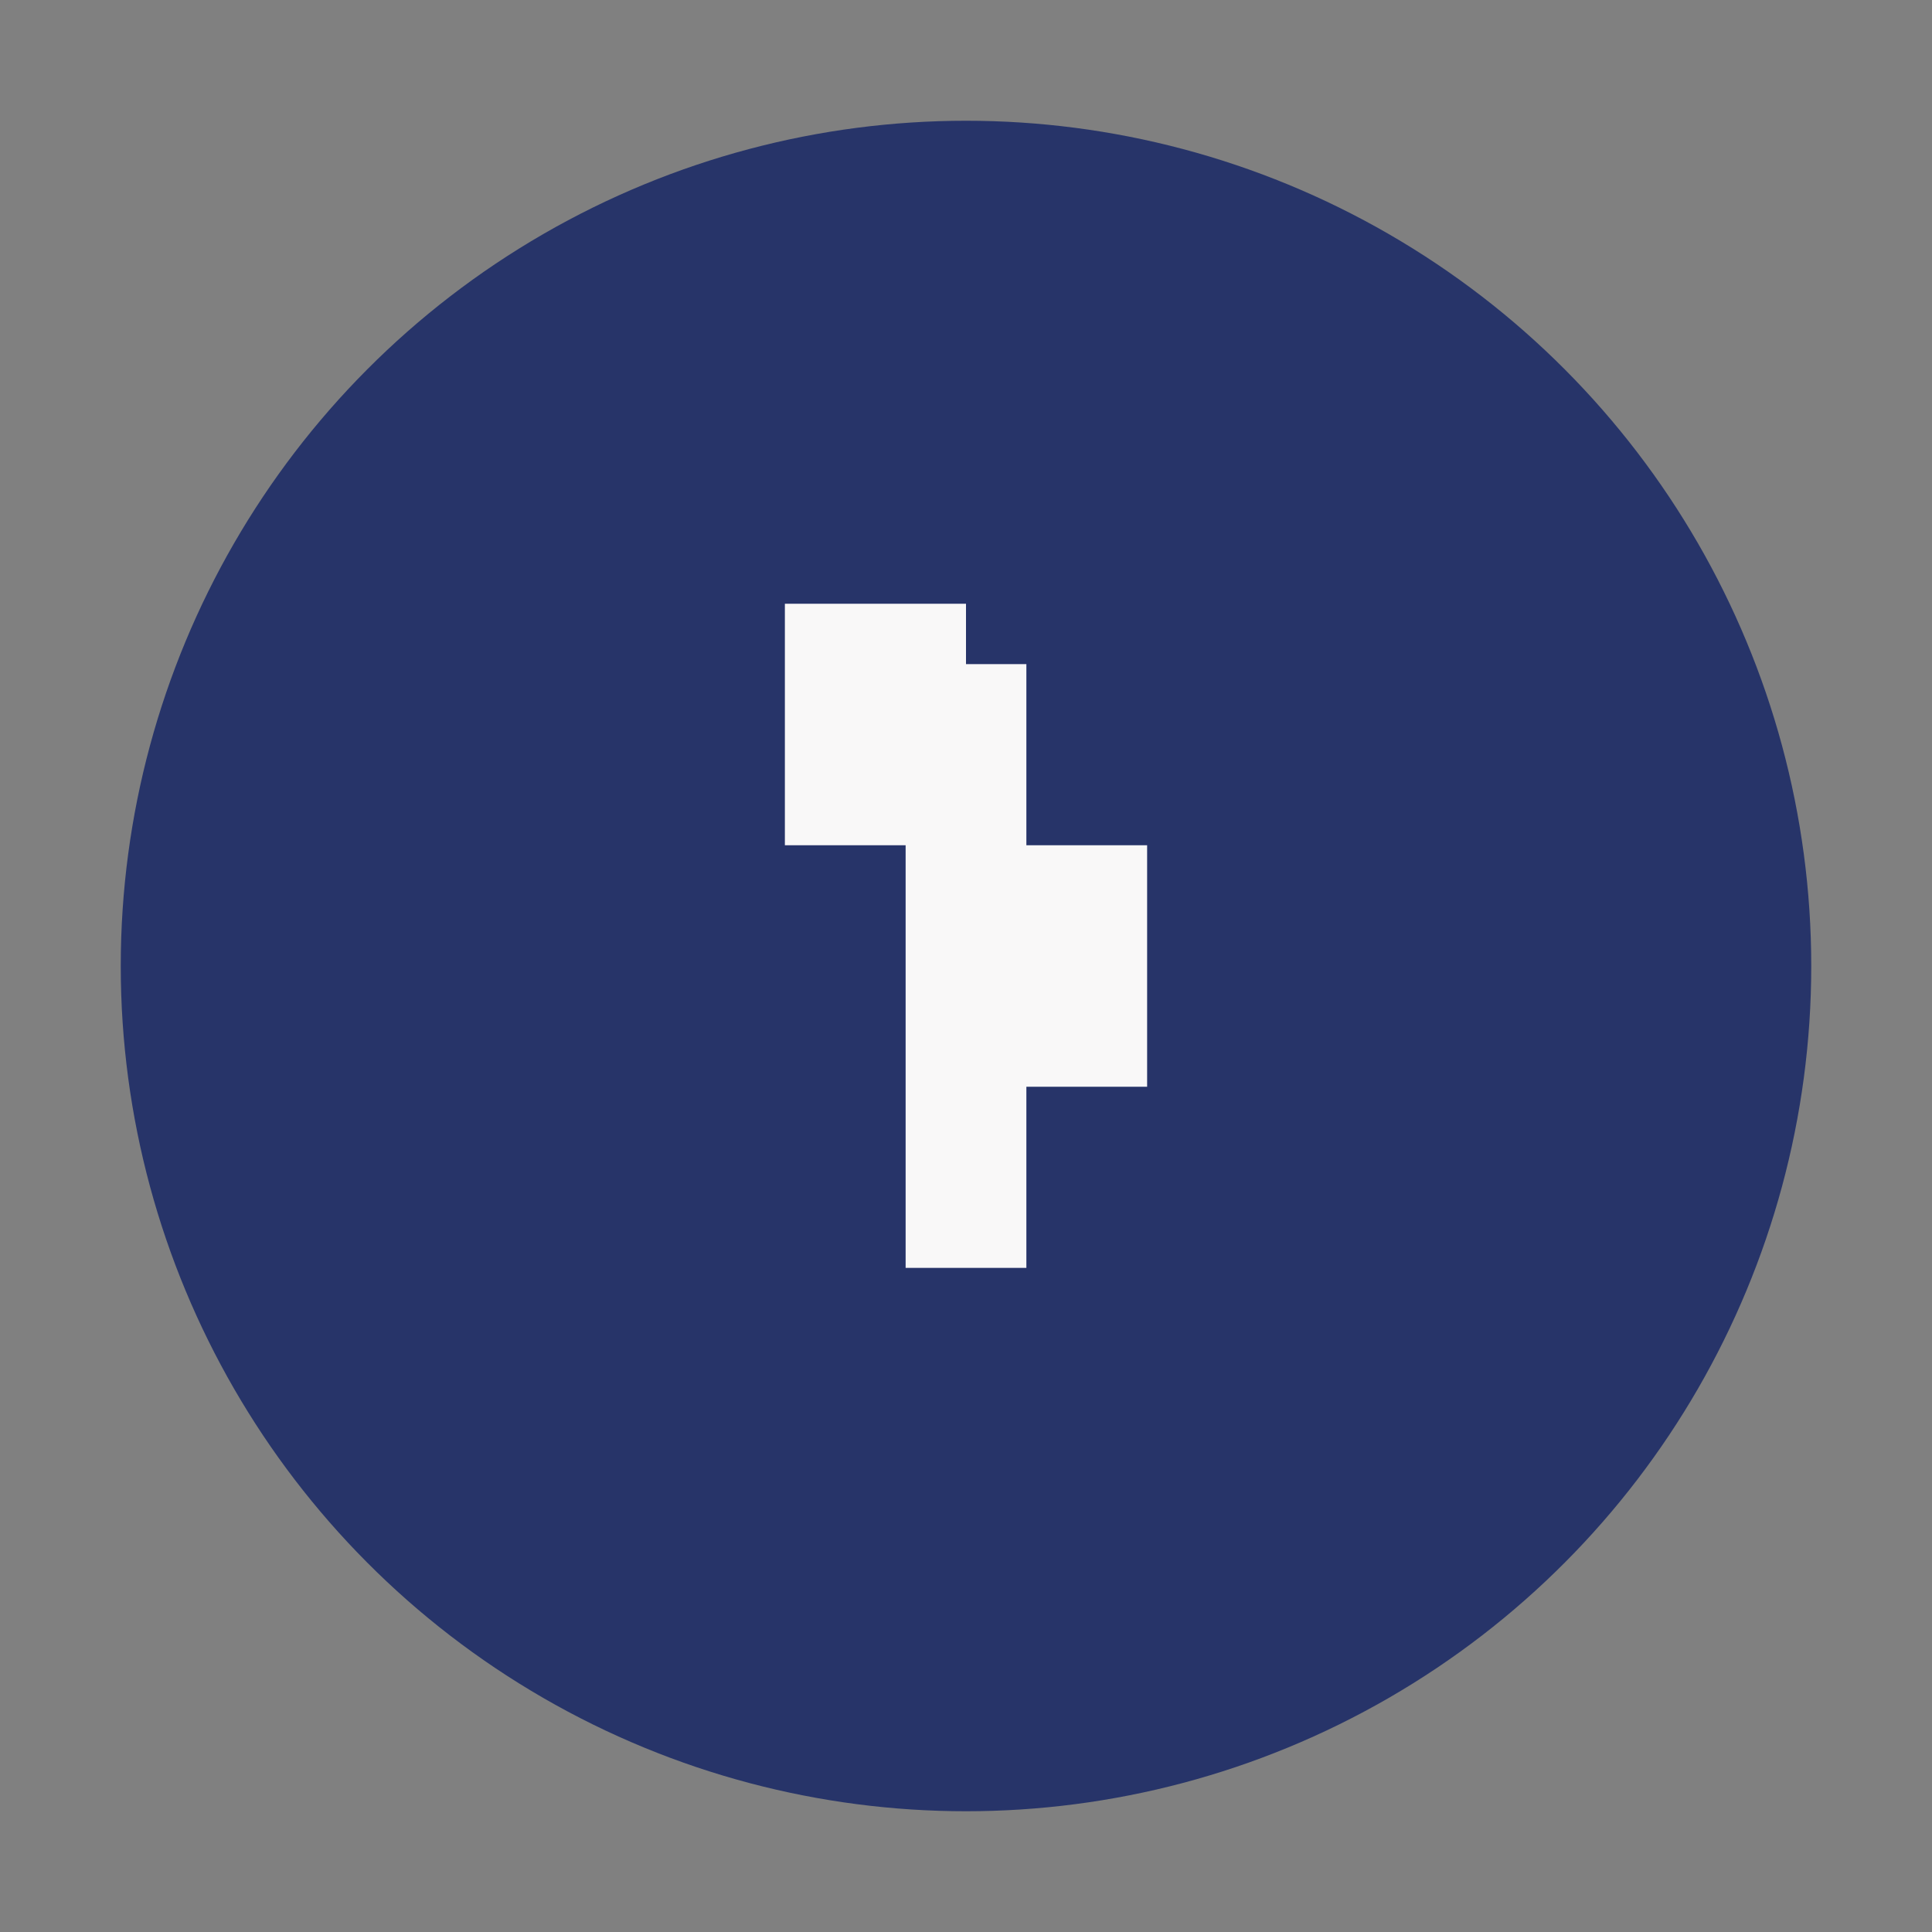
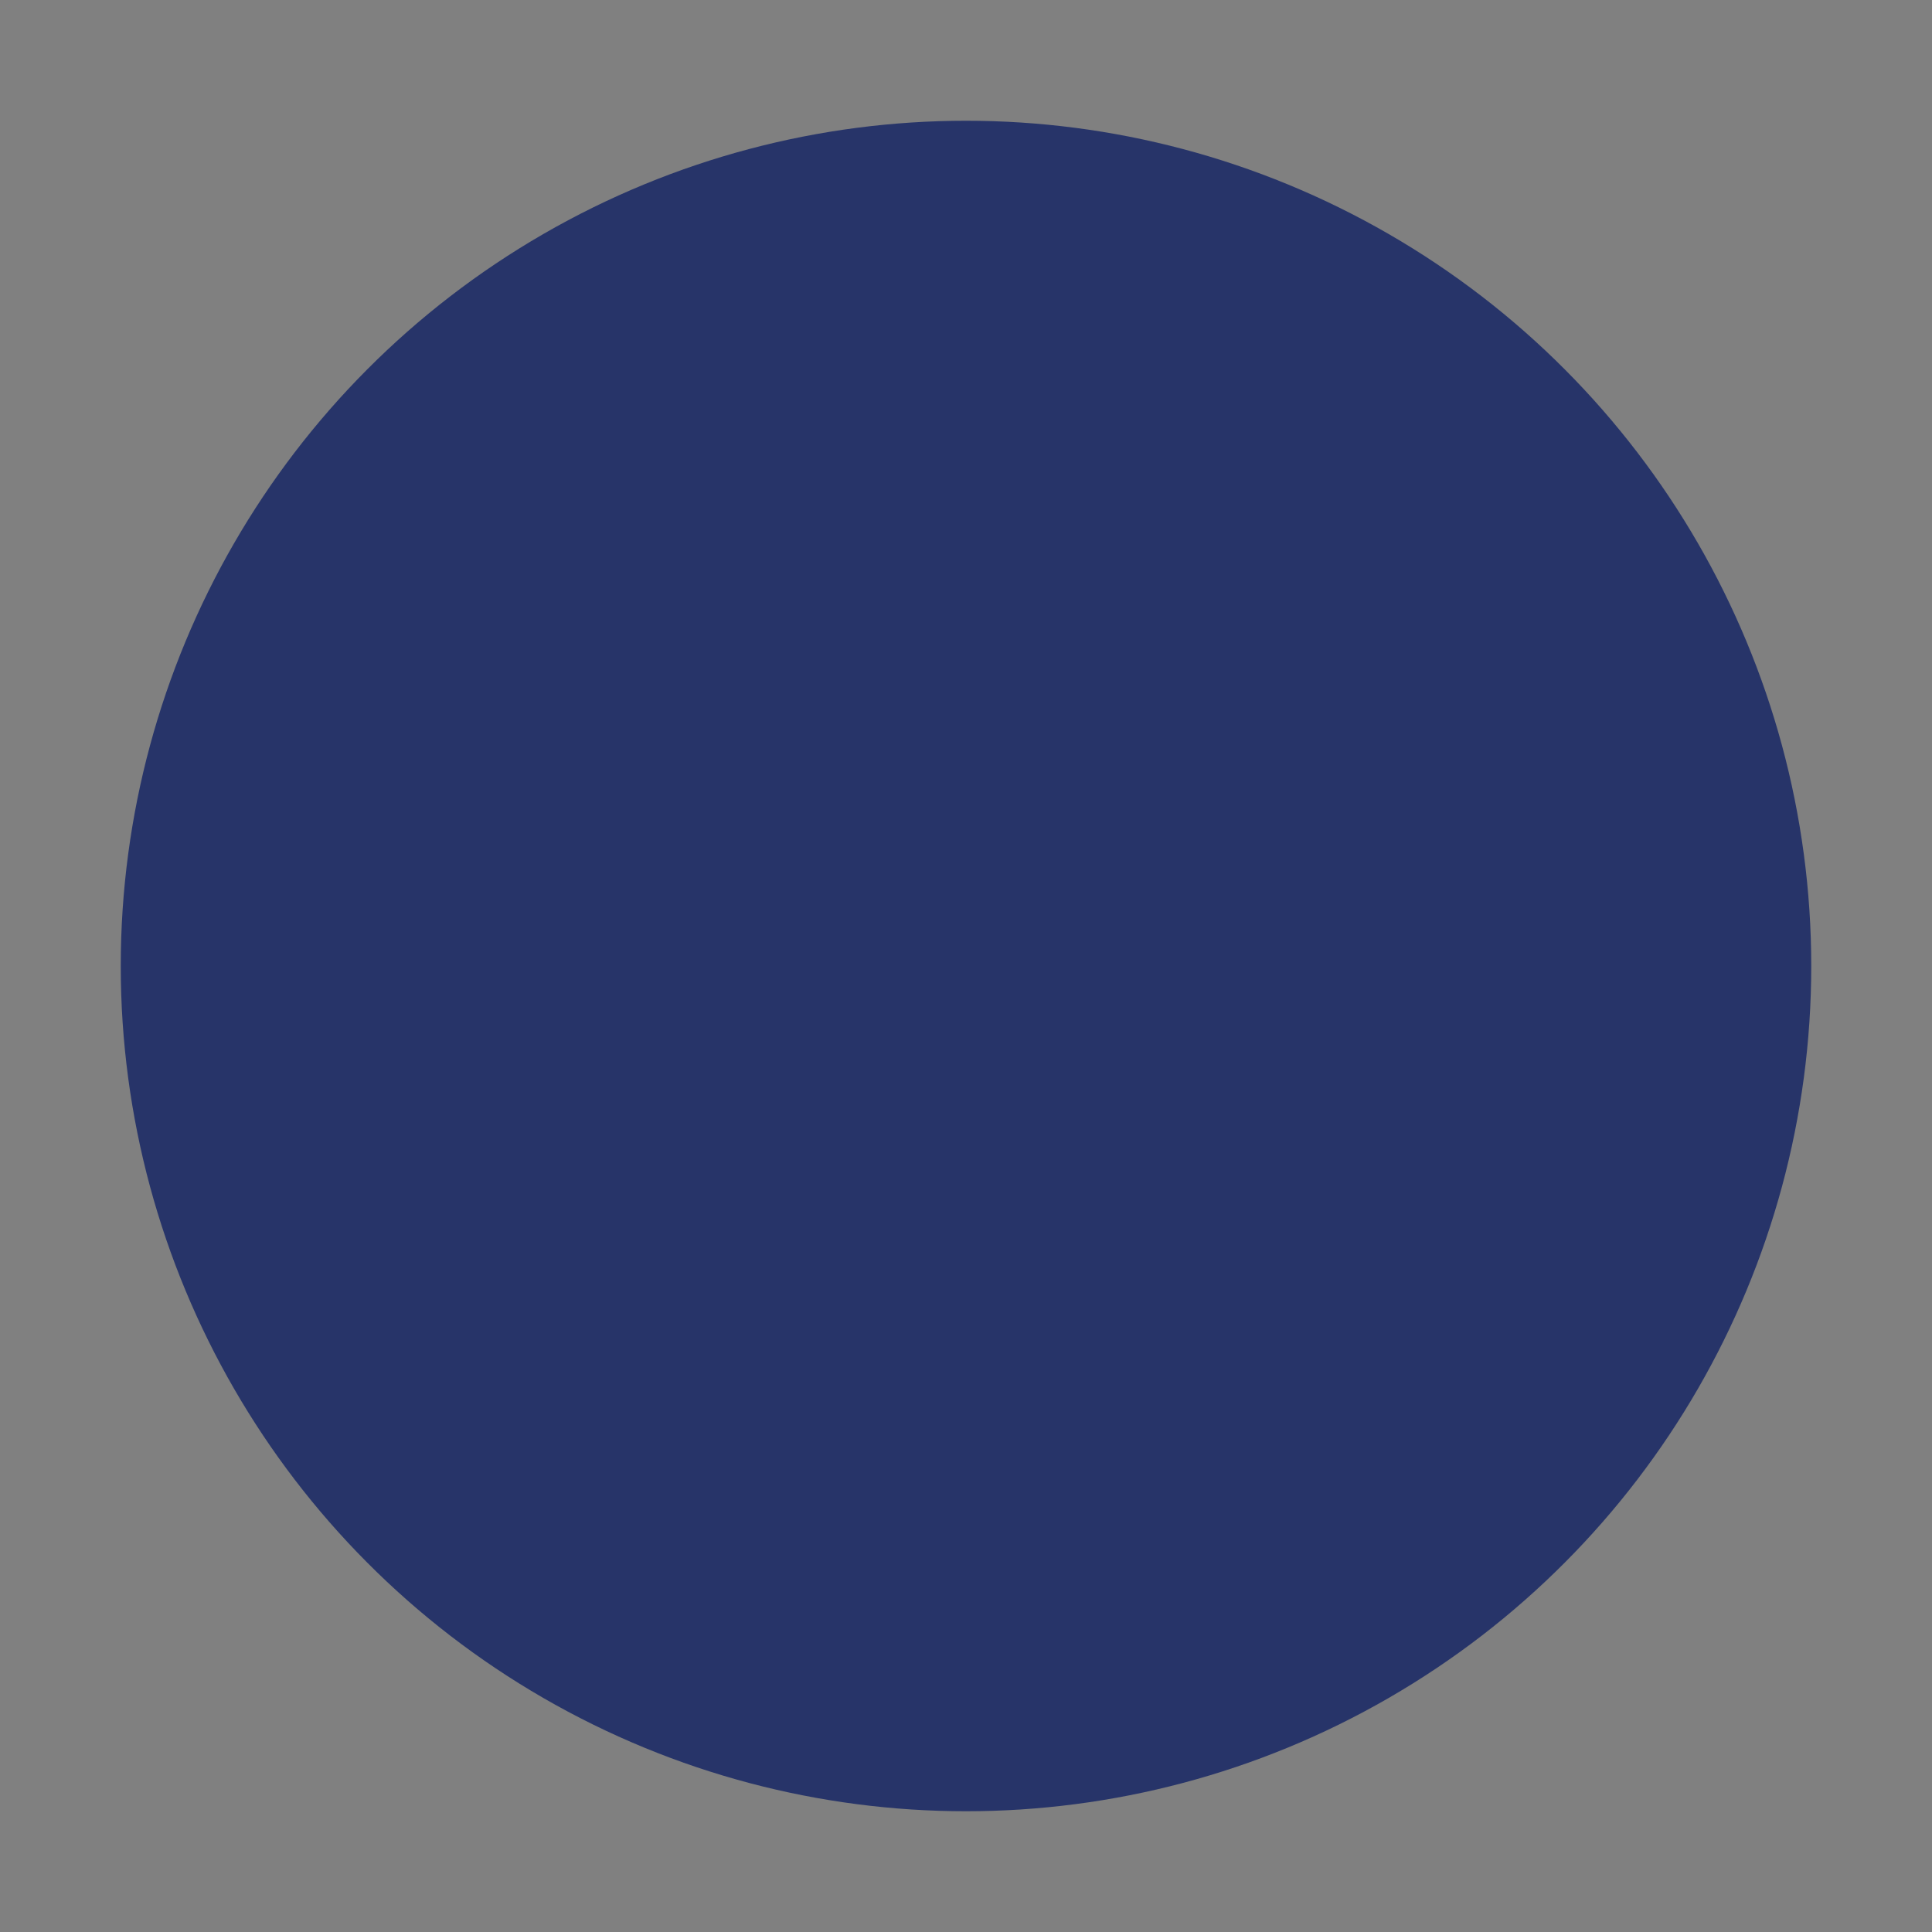
<svg xmlns="http://www.w3.org/2000/svg" width="32" height="32" viewBox="0 0 32 32">
  <rect x="0" y="0" width="32" height="32" fill="#808080" stroke="none" />
  <circle cx="16" cy="16" r="14" fill="#273469" />
-   <path d="M16 11v10m0-10h-2v2h2v2h2v2h-2v4" stroke="#F9F8F8" stroke-width="2" fill="none" />
</svg>